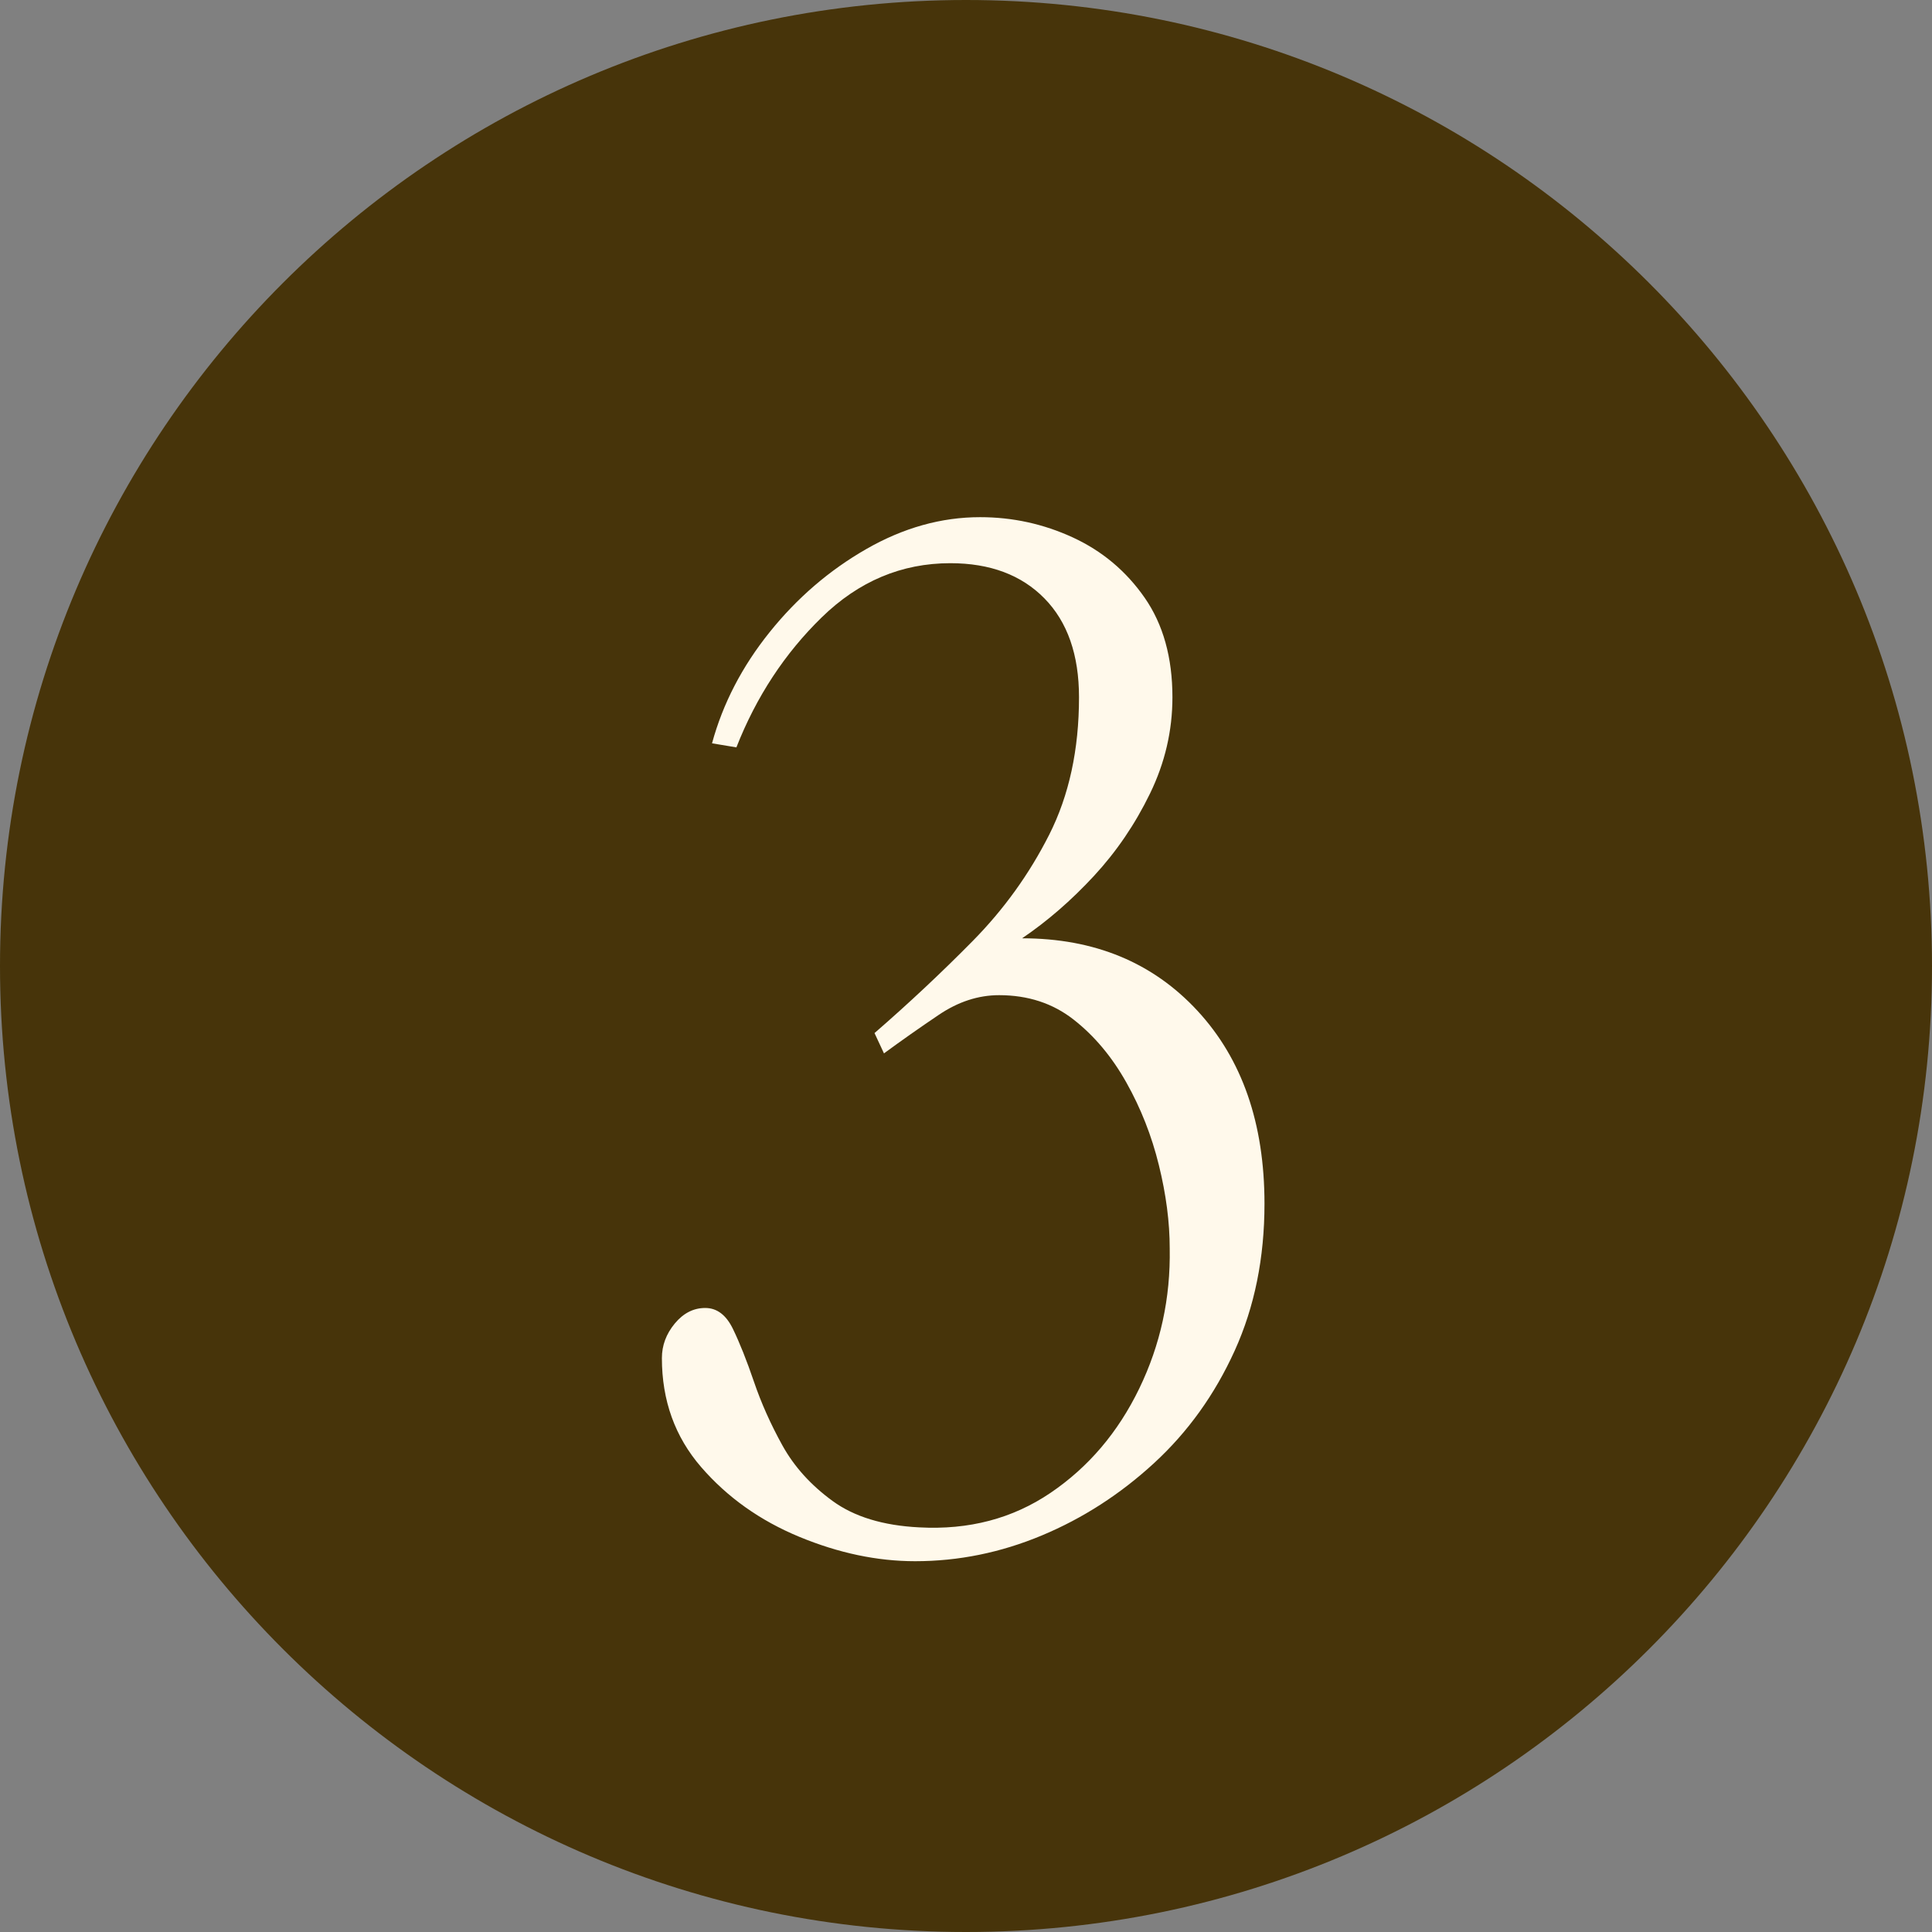
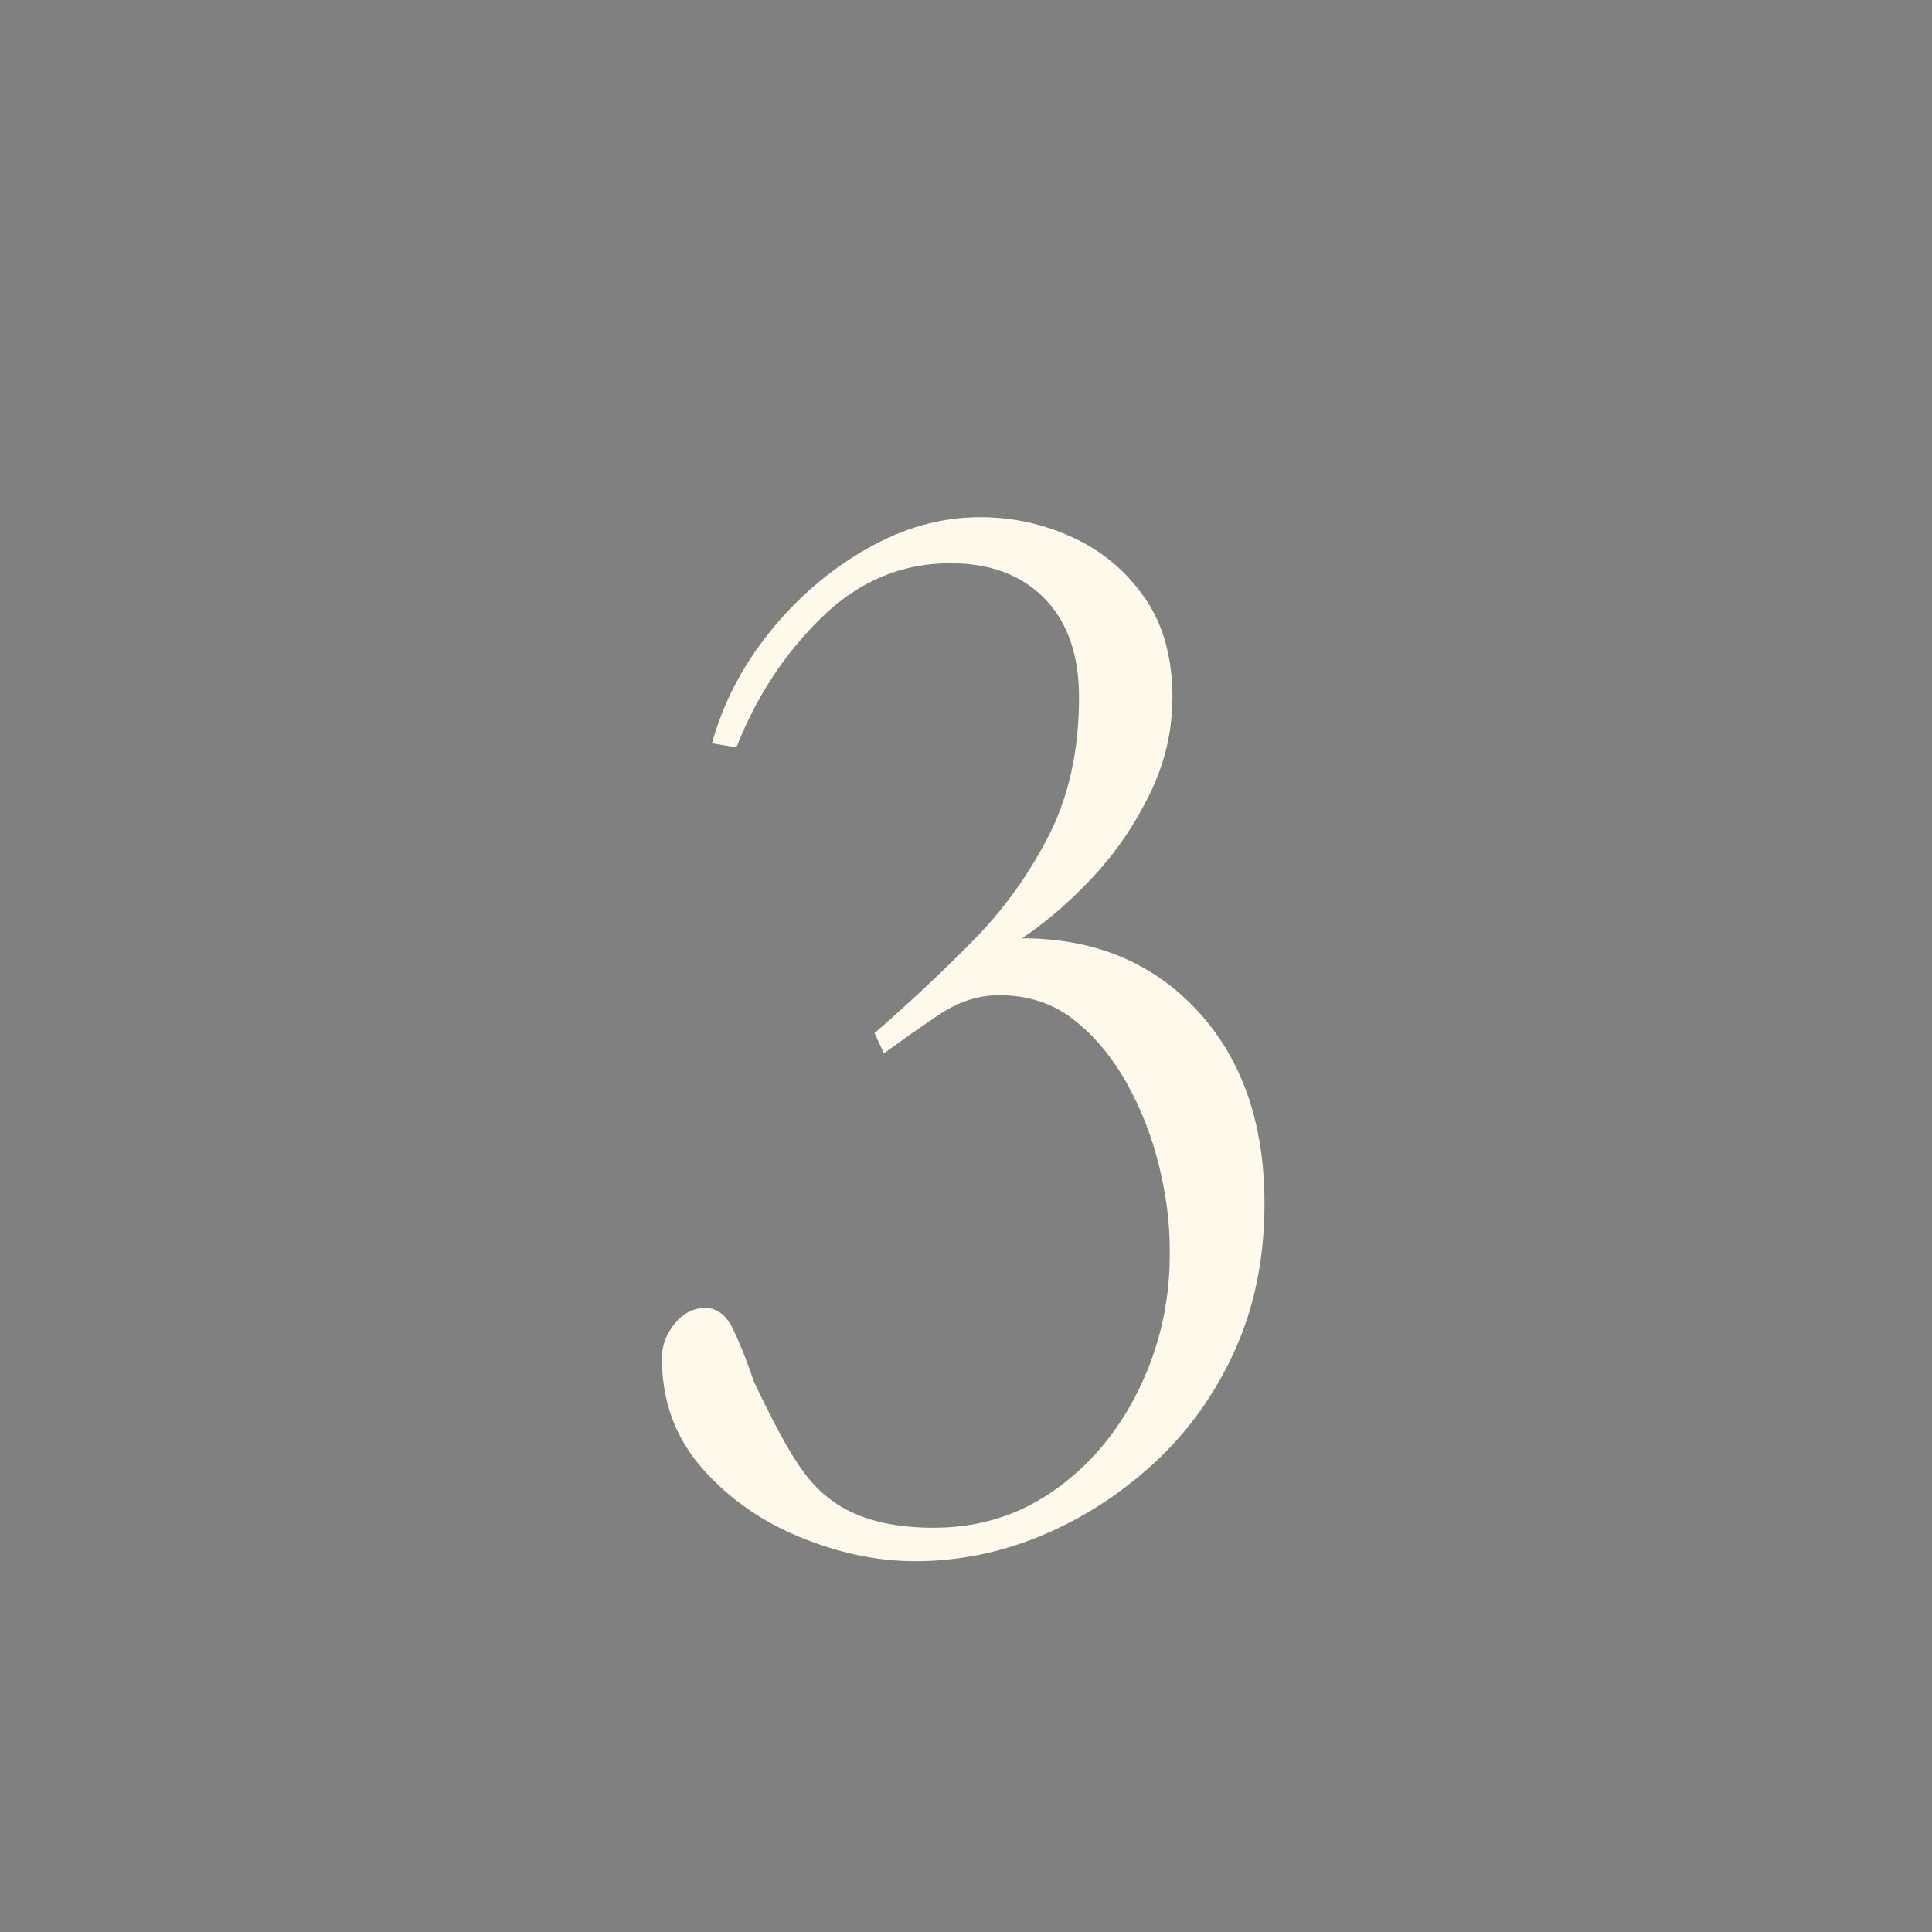
<svg xmlns="http://www.w3.org/2000/svg" version="1.0" preserveAspectRatio="xMidYMid meet" height="1080" viewBox="0 0 810 810" zoomAndPan="magnify" width="1080">
  <rect x="0" y="0" width="810" height="810" fill="#808080" stroke="none" />
  <defs>
    <g />
    <clipPath id="d7fa5e1430">
      <path clip-rule="nonzero" d="M 405 0 C 181.324 0 0 181.324 0 405 C 0 628.676 181.324 810 405 810 C 628.676 810 810 628.676 810 405 C 810 181.324 628.676 0 405 0 Z M 405 0" />
    </clipPath>
    <clipPath id="f73553fe47">
      <path clip-rule="nonzero" d="M 0 0 L 810 0 L 810 810 L 0 810 Z M 0 0" />
    </clipPath>
    <clipPath id="235eaa1dc9">
      <path clip-rule="nonzero" d="M 405 0 C 181.324 0 0 181.324 0 405 C 0 628.676 181.324 810 405 810 C 628.676 810 810 628.676 810 405 C 810 181.324 628.676 0 405 0 Z M 405 0" />
    </clipPath>
    <clipPath id="9b6f64a594">
-       <rect height="810" y="0" width="810" x="0" />
-     </clipPath>
+       </clipPath>
    <clipPath id="65178b83af">
      <rect height="785" y="0" width="273" x="0" />
    </clipPath>
  </defs>
  <g clip-path="url(#d7fa5e1430)">
    <g transform="matrix(1, 0, 0, 1, 0, 0)">
      <g clip-path="url(#9b6f64a594)">
        <g clip-path="url(#f73553fe47)">
          <g clip-path="url(#235eaa1dc9)">
-             <rect fill-opacity="1" y="-178.2" height="1166.4" fill="#47340a" width="1166.4" x="-178.2" />
-           </g>
+             </g>
        </g>
      </g>
    </g>
  </g>
  <g transform="matrix(1, 0, 0, 1, 270, 8)">
    <g clip-path="url(#65178b83af)">
      <g fill-opacity="1" fill="#fff9eb">
        <g transform="translate(0.127, 639.731)">
          <g>
-             <path d="M 100.484 -206.094 L 96.516 -214.609 C 110.898 -227.098 124.617 -239.961 137.672 -253.203 C 150.734 -266.453 161.426 -281.305 169.75 -297.766 C 178.082 -314.234 182.25 -333.445 182.25 -355.406 C 182.25 -373.188 177.422 -387 167.766 -396.844 C 158.109 -406.688 144.957 -411.609 128.312 -411.609 C 107.875 -411.609 89.895 -404.035 74.375 -388.891 C 58.852 -373.754 46.93 -355.586 38.609 -334.391 L 28.391 -336.094 C 32.93 -352.75 40.973 -368.27 52.516 -382.656 C 64.055 -397.039 77.586 -408.676 93.109 -417.562 C 108.629 -426.457 124.523 -430.906 140.797 -430.906 C 154.422 -430.906 167.383 -428.066 179.688 -422.391 C 191.988 -416.711 202.02 -408.289 209.781 -397.125 C 217.539 -385.957 221.422 -372.051 221.422 -355.406 C 221.422 -341.395 218.297 -327.957 212.047 -315.094 C 205.805 -302.227 197.953 -290.68 188.484 -280.453 C 179.023 -270.234 168.992 -261.531 158.391 -254.344 C 188.672 -254.344 213.176 -244.219 231.906 -223.969 C 250.645 -203.719 260.016 -176.75 260.016 -143.062 C 260.016 -120.352 255.852 -99.82 247.531 -81.469 C 239.207 -63.113 227.945 -47.406 213.75 -34.344 C 199.562 -21.289 183.852 -11.164 166.625 -3.969 C 149.406 3.219 131.711 6.812 113.547 6.812 C 97.648 6.812 81.469 3.406 65 -3.406 C 48.539 -10.219 34.82 -19.961 23.844 -32.641 C 12.863 -45.316 7.375 -60.551 7.375 -78.344 C 7.375 -83.645 9.172 -88.473 12.766 -92.828 C 16.367 -97.18 20.629 -99.359 25.547 -99.359 C 30.461 -99.359 34.336 -96.422 37.172 -90.547 C 40.016 -84.68 42.953 -77.301 45.984 -68.406 C 49.016 -59.508 52.988 -50.613 57.906 -41.719 C 62.832 -32.832 69.836 -25.078 78.922 -18.453 C 88.004 -11.828 100.113 -8.133 115.25 -7.375 C 136.062 -6.238 154.414 -11.062 170.312 -21.844 C 186.219 -32.633 198.613 -47.207 207.5 -65.562 C 216.395 -83.926 220.656 -103.516 220.281 -124.328 C 220.281 -135.305 218.766 -146.945 215.734 -159.25 C 212.711 -171.551 208.172 -183.094 202.109 -193.875 C 196.055 -204.664 188.676 -213.469 179.969 -220.281 C 171.258 -227.094 160.852 -230.5 148.75 -230.5 C 140.039 -230.5 131.617 -227.754 123.484 -222.266 C 115.348 -216.773 107.68 -211.383 100.484 -206.094 Z M 100.484 -206.094" />
+             <path d="M 100.484 -206.094 L 96.516 -214.609 C 110.898 -227.098 124.617 -239.961 137.672 -253.203 C 150.734 -266.453 161.426 -281.305 169.75 -297.766 C 178.082 -314.234 182.25 -333.445 182.25 -355.406 C 182.25 -373.188 177.422 -387 167.766 -396.844 C 158.109 -406.688 144.957 -411.609 128.312 -411.609 C 107.875 -411.609 89.895 -404.035 74.375 -388.891 C 58.852 -373.754 46.93 -355.586 38.609 -334.391 L 28.391 -336.094 C 32.93 -352.75 40.973 -368.27 52.516 -382.656 C 64.055 -397.039 77.586 -408.676 93.109 -417.562 C 108.629 -426.457 124.523 -430.906 140.797 -430.906 C 154.422 -430.906 167.383 -428.066 179.688 -422.391 C 191.988 -416.711 202.02 -408.289 209.781 -397.125 C 217.539 -385.957 221.422 -372.051 221.422 -355.406 C 221.422 -341.395 218.297 -327.957 212.047 -315.094 C 205.805 -302.227 197.953 -290.68 188.484 -280.453 C 179.023 -270.234 168.992 -261.531 158.391 -254.344 C 188.672 -254.344 213.176 -244.219 231.906 -223.969 C 250.645 -203.719 260.016 -176.75 260.016 -143.062 C 260.016 -120.352 255.852 -99.82 247.531 -81.469 C 239.207 -63.113 227.945 -47.406 213.75 -34.344 C 199.562 -21.289 183.852 -11.164 166.625 -3.969 C 149.406 3.219 131.711 6.812 113.547 6.812 C 97.648 6.812 81.469 3.406 65 -3.406 C 48.539 -10.219 34.82 -19.961 23.844 -32.641 C 12.863 -45.316 7.375 -60.551 7.375 -78.344 C 7.375 -83.645 9.172 -88.473 12.766 -92.828 C 16.367 -97.18 20.629 -99.359 25.547 -99.359 C 30.461 -99.359 34.336 -96.422 37.172 -90.547 C 40.016 -84.68 42.953 -77.301 45.984 -68.406 C 62.832 -32.832 69.836 -25.078 78.922 -18.453 C 88.004 -11.828 100.113 -8.133 115.25 -7.375 C 136.062 -6.238 154.414 -11.062 170.312 -21.844 C 186.219 -32.633 198.613 -47.207 207.5 -65.562 C 216.395 -83.926 220.656 -103.516 220.281 -124.328 C 220.281 -135.305 218.766 -146.945 215.734 -159.25 C 212.711 -171.551 208.172 -183.094 202.109 -193.875 C 196.055 -204.664 188.676 -213.469 179.969 -220.281 C 171.258 -227.094 160.852 -230.5 148.75 -230.5 C 140.039 -230.5 131.617 -227.754 123.484 -222.266 C 115.348 -216.773 107.68 -211.383 100.484 -206.094 Z M 100.484 -206.094" />
          </g>
        </g>
      </g>
    </g>
  </g>
</svg>